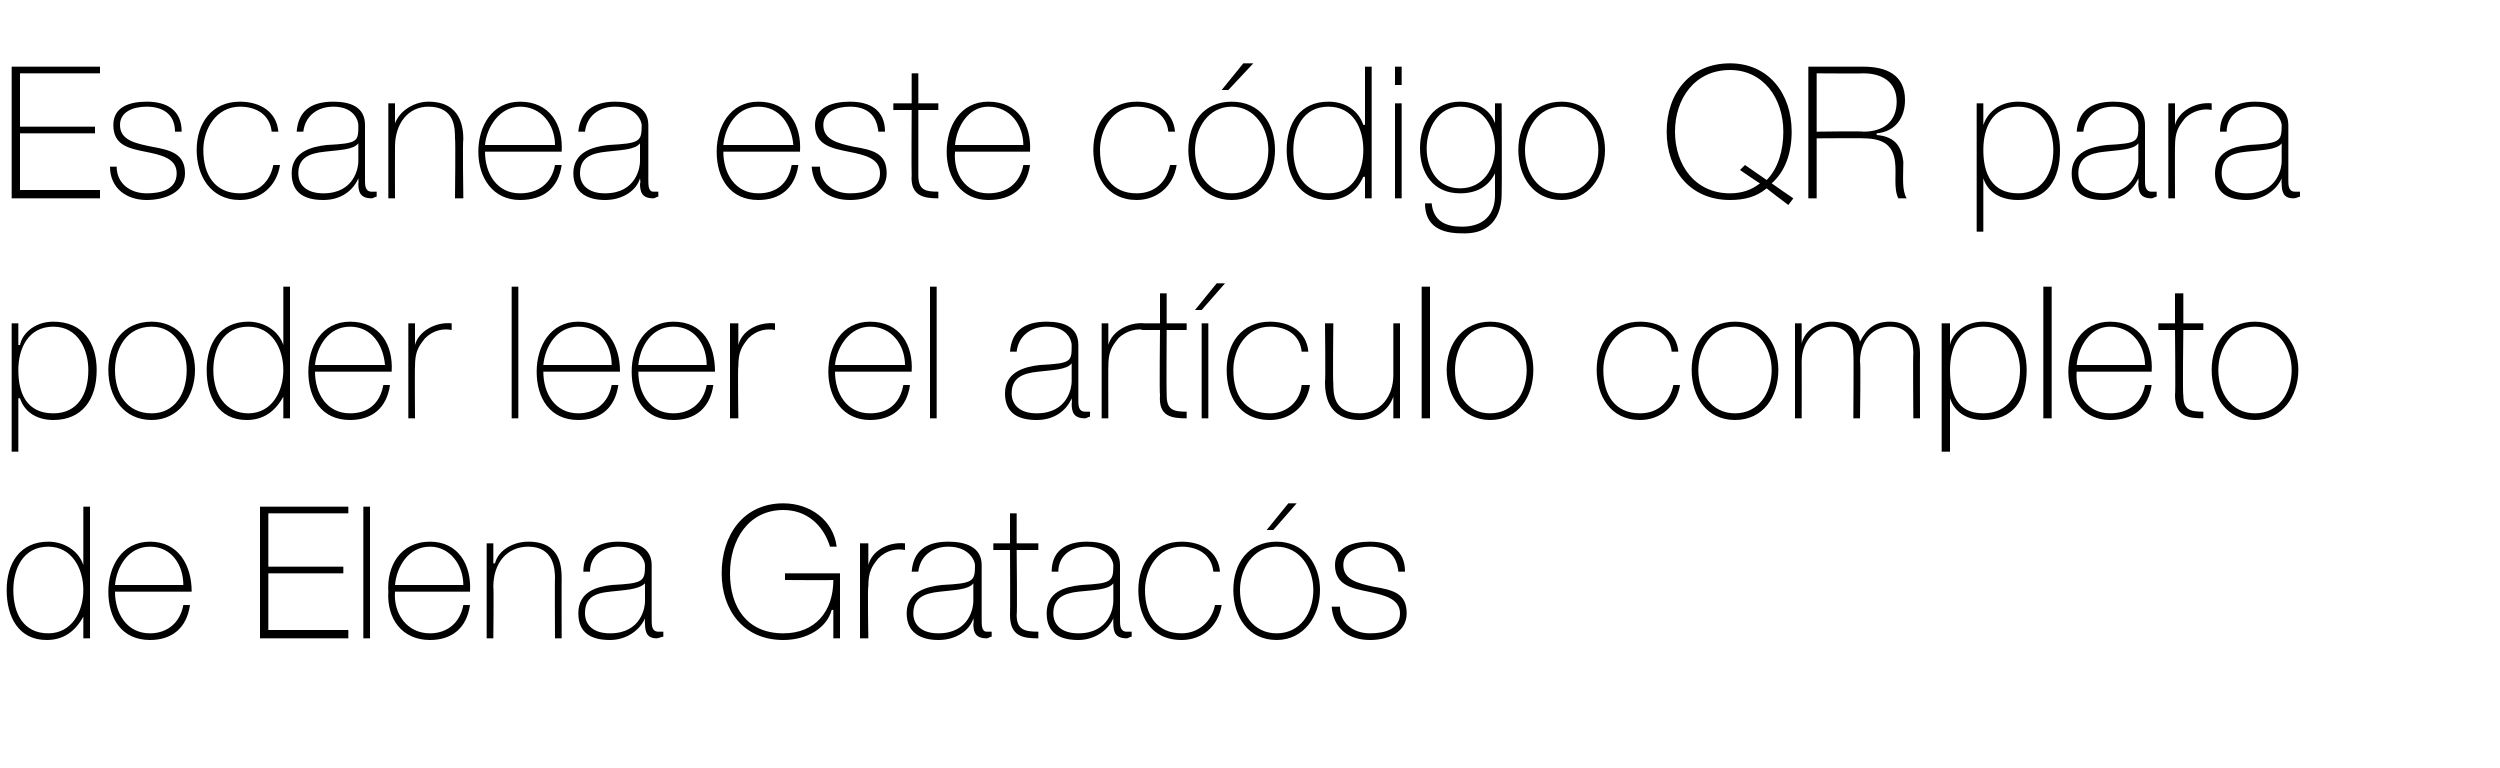
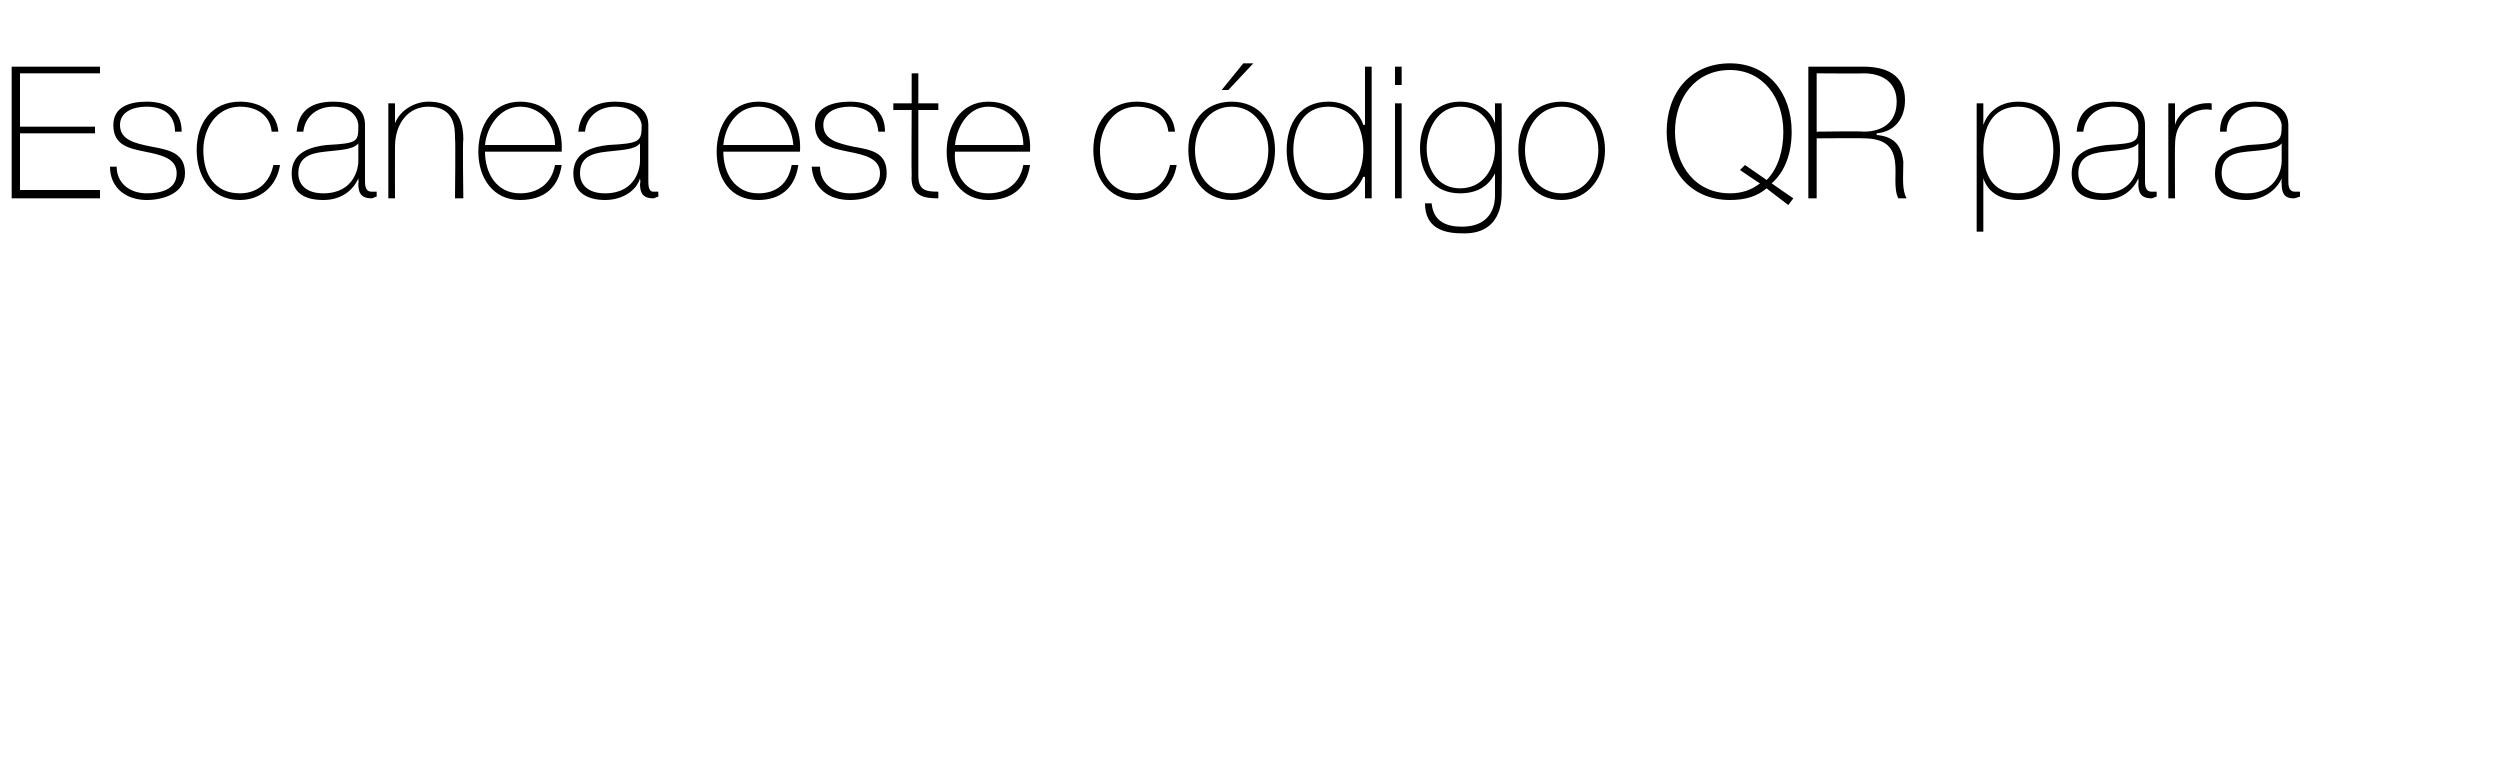
<svg xmlns="http://www.w3.org/2000/svg" version="1.1" width="150px" height="46.1px" viewBox="0 -4 150 46.1" style="top:-4px">
  <desc>Escanea este código QR para poder leer el artículo completo de Elena Gratacós</desc>
  <defs />
  <g id="Polygon131097">
-     <path d="M 5 31.4 C 5 30.1 4.3 28.8 2.9 28.8 C 1.4 28.8 0.8 30.1 0.8 31.4 C 0.8 32.8 1.4 34 2.9 34 C 4.3 34 5 32.7 5 31.4 Z M 5 33 C 5 33 4.96 33.04 5 33 C 4.5 33.9 3.8 34.4 2.8 34.4 C 1.1 34.4 0.4 33 0.4 31.4 C 0.4 29.8 1.2 28.5 2.9 28.5 C 3.8 28.5 4.7 29 5 29.9 C 4.96 29.86 5 29.9 5 29.9 L 5 26.4 L 5.4 26.4 L 5.4 34.3 L 5 34.3 L 5 33 Z M 6.9 31.5 C 6.9 32.8 7.6 34 9 34 C 10 34 10.8 33.4 11 32.3 C 11 32.3 11.4 32.3 11.4 32.3 C 11.2 33.7 10.3 34.4 9 34.4 C 7.3 34.4 6.5 33.1 6.5 31.5 C 6.5 30 7.3 28.5 9 28.5 C 10.7 28.5 11.5 29.9 11.5 31.5 C 11.5 31.5 6.9 31.5 6.9 31.5 Z M 11 31.1 C 11 29.9 10.3 28.8 9 28.8 C 7.7 28.8 7 30 6.9 31.1 C 6.9 31.1 11 31.1 11 31.1 Z M 20.9 33.8 L 20.9 34.3 L 15.6 34.3 L 15.6 26.4 L 20.9 26.4 L 20.9 26.8 L 16.1 26.8 L 16.1 30 L 20.6 30 L 20.6 30.4 L 16.1 30.4 L 16.1 33.8 L 20.9 33.8 Z M 22.2 26.4 L 22.2 34.3 L 21.8 34.3 L 21.8 26.4 L 22.2 26.4 Z M 23.7 31.5 C 23.6 32.8 24.4 34 25.8 34 C 26.8 34 27.6 33.4 27.8 32.3 C 27.8 32.3 28.2 32.3 28.2 32.3 C 28 33.7 27.1 34.4 25.8 34.4 C 24.1 34.4 23.2 33.1 23.3 31.5 C 23.2 30 24 28.5 25.8 28.5 C 27.5 28.5 28.3 29.9 28.2 31.5 C 28.2 31.5 23.7 31.5 23.7 31.5 Z M 27.8 31.1 C 27.8 29.9 27 28.8 25.8 28.8 C 24.5 28.8 23.8 30 23.7 31.1 C 23.7 31.1 27.8 31.1 27.8 31.1 Z M 29.2 28.6 L 29.6 28.6 L 29.6 29.8 C 29.6 29.8 29.66 29.81 29.7 29.8 C 29.9 29 30.8 28.5 31.7 28.5 C 33.7 28.5 33.7 30.1 33.7 30.8 C 33.69 30.76 33.7 34.3 33.7 34.3 L 33.3 34.3 C 33.3 34.3 33.28 30.68 33.3 30.7 C 33.3 30.1 33.2 28.8 31.7 28.8 C 30.4 28.8 29.6 29.8 29.6 31.2 C 29.63 31.2 29.6 34.3 29.6 34.3 L 29.2 34.3 L 29.2 28.6 Z M 38.7 31 C 38.3 31.4 37.4 31.4 36.6 31.5 C 35.6 31.6 35.1 31.9 35.1 32.8 C 35.1 33.5 35.6 34 36.6 34 C 38.5 34 38.7 32.4 38.7 32.1 C 38.7 32.1 38.7 31 38.7 31 Z M 39.1 33.2 C 39.1 33.5 39.1 33.9 39.5 33.9 C 39.5 33.9 39.6 33.9 39.8 33.9 C 39.8 33.9 39.8 34.2 39.8 34.2 C 39.7 34.2 39.5 34.3 39.4 34.3 C 38.8 34.3 38.7 33.9 38.7 33.4 C 38.68 33.43 38.7 33.1 38.7 33.1 C 38.7 33.1 38.65 33.13 38.7 33.1 C 38.4 33.8 37.6 34.4 36.6 34.4 C 35.5 34.4 34.7 34 34.7 32.8 C 34.7 31.5 35.8 31.2 36.7 31.1 C 38.6 31 38.7 30.9 38.7 29.9 C 38.7 29.7 38.4 28.8 37.1 28.8 C 36.1 28.8 35.4 29.4 35.4 30.3 C 35.4 30.3 35 30.3 35 30.3 C 35 29.1 35.8 28.5 37.1 28.5 C 38.1 28.5 39.1 28.8 39.1 29.9 C 39.1 29.9 39.1 33.2 39.1 33.2 Z M 50.4 30.4 L 50.4 34.3 L 50 34.3 L 50 32.6 C 50 32.6 49.94 32.58 49.9 32.6 C 49.6 33.7 48.4 34.4 47 34.4 C 44.6 34.4 43.3 32.6 43.3 30.4 C 43.3 28.1 44.6 26.2 47 26.2 C 48.6 26.2 50 27.2 50.2 28.8 C 50.2 28.8 49.8 28.8 49.8 28.8 C 49.4 27.5 48.4 26.6 47 26.6 C 44.9 26.6 43.8 28.4 43.8 30.4 C 43.8 32.4 44.8 34 47 34 C 48.9 34 50 32.7 50 30.8 C 49.96 30.82 47.1 30.8 47.1 30.8 L 47.1 30.4 L 50.4 30.4 Z M 52.1 29.9 C 52.1 29.9 52.08 29.85 52.1 29.9 C 52.3 29.1 53.2 28.5 54.3 28.6 C 54.3 28.6 54.3 29 54.3 29 C 53.8 28.9 53.2 29 52.7 29.5 C 52.3 30 52.1 30.3 52.1 31.2 C 52.05 31.16 52.1 34.3 52.1 34.3 L 51.6 34.3 L 51.6 28.6 L 52.1 28.6 L 52.1 29.9 Z M 58.4 31 C 58.1 31.4 57.2 31.4 56.4 31.5 C 55.4 31.6 54.8 31.9 54.8 32.8 C 54.8 33.5 55.3 34 56.3 34 C 58.2 34 58.4 32.4 58.4 32.1 C 58.4 32.1 58.4 31 58.4 31 Z M 58.9 33.2 C 58.9 33.5 58.9 33.9 59.2 33.9 C 59.3 33.9 59.4 33.9 59.5 33.9 C 59.5 33.9 59.5 34.2 59.5 34.2 C 59.4 34.2 59.3 34.3 59.2 34.3 C 58.5 34.3 58.4 33.9 58.4 33.4 C 58.44 33.43 58.4 33.1 58.4 33.1 C 58.4 33.1 58.42 33.13 58.4 33.1 C 58.2 33.8 57.4 34.4 56.3 34.4 C 55.3 34.4 54.4 34 54.4 32.8 C 54.4 31.5 55.6 31.2 56.5 31.1 C 58.4 31 58.5 30.9 58.5 29.9 C 58.5 29.7 58.2 28.8 56.9 28.8 C 55.9 28.8 55.2 29.4 55.1 30.3 C 55.1 30.3 54.7 30.3 54.7 30.3 C 54.8 29.1 55.5 28.5 56.9 28.5 C 57.9 28.5 58.9 28.8 58.9 29.9 C 58.9 29.9 58.9 33.2 58.9 33.2 Z M 62.3 29 L 61 29 C 61 29 61.04 32.91 61 32.9 C 61 33.8 61.5 33.9 62.3 33.9 C 62.3 33.9 62.3 34.3 62.3 34.3 C 61.4 34.3 60.6 34.2 60.6 32.9 C 60.62 32.91 60.6 29 60.6 29 L 59.6 29 L 59.6 28.6 L 60.6 28.6 L 60.6 26.8 L 61 26.8 L 61 28.6 L 62.3 28.6 L 62.3 29 Z M 66.8 31 C 66.5 31.4 65.6 31.4 64.7 31.5 C 63.8 31.6 63.2 31.9 63.2 32.8 C 63.2 33.5 63.7 34 64.7 34 C 66.6 34 66.8 32.4 66.8 32.1 C 66.8 32.1 66.8 31 66.8 31 Z M 67.2 33.2 C 67.2 33.5 67.2 33.9 67.6 33.9 C 67.7 33.9 67.8 33.9 67.9 33.9 C 67.9 33.9 67.9 34.2 67.9 34.2 C 67.8 34.2 67.7 34.3 67.6 34.3 C 66.9 34.3 66.8 33.9 66.8 33.4 C 66.79 33.43 66.8 33.1 66.8 33.1 C 66.8 33.1 66.77 33.13 66.8 33.1 C 66.5 33.8 65.7 34.4 64.7 34.4 C 63.6 34.4 62.8 34 62.8 32.8 C 62.8 31.5 63.9 31.2 64.9 31.1 C 66.7 31 66.8 30.9 66.8 29.9 C 66.8 29.7 66.5 28.8 65.2 28.8 C 64.2 28.8 63.5 29.4 63.5 30.3 C 63.5 30.3 63.1 30.3 63.1 30.3 C 63.1 29.1 63.9 28.5 65.2 28.5 C 66.2 28.5 67.2 28.8 67.2 29.9 C 67.2 29.9 67.2 33.2 67.2 33.2 Z M 72.8 30.3 C 72.7 29.3 71.9 28.8 70.9 28.8 C 69.5 28.8 68.7 30.1 68.7 31.4 C 68.7 32.9 69.4 34 70.9 34 C 71.9 34 72.7 33.3 72.9 32.3 C 72.9 32.3 73.3 32.3 73.3 32.3 C 73.1 33.6 72.1 34.4 70.9 34.4 C 69 34.4 68.3 32.9 68.3 31.4 C 68.3 29.8 69.2 28.5 70.9 28.5 C 72.1 28.5 73.1 29.1 73.2 30.3 C 73.2 30.3 72.8 30.3 72.8 30.3 Z M 76.6 28.5 C 78.2 28.5 79.2 29.8 79.2 31.4 C 79.2 33 78.2 34.4 76.6 34.4 C 74.9 34.4 74 33 74 31.4 C 74 29.8 74.9 28.5 76.6 28.5 Z M 76.6 34 C 78 34 78.8 32.8 78.8 31.4 C 78.8 30.1 78 28.8 76.6 28.8 C 75.2 28.8 74.4 30.1 74.4 31.4 C 74.4 32.8 75.2 34 76.6 34 Z M 77.3 26.2 L 77.8 26.2 L 76.4 27.8 L 76 27.8 L 77.3 26.2 Z M 80.4 32.4 C 80.4 33.4 81.2 34 82.2 34 C 83 34 84 33.8 84 32.8 C 84 31.9 83 31.7 82.1 31.5 C 81.1 31.3 80.1 31.1 80.1 29.9 C 80.1 28.8 81.2 28.5 82.2 28.5 C 83.4 28.5 84.3 29 84.3 30.3 C 84.3 30.3 83.9 30.3 83.9 30.3 C 83.8 29.2 83.1 28.8 82.2 28.8 C 81.4 28.8 80.6 29.1 80.6 29.9 C 80.6 30.8 81.5 31 82.4 31.2 C 83.6 31.4 84.4 31.6 84.4 32.8 C 84.4 34 83.2 34.4 82.2 34.4 C 80.9 34.4 80 33.7 79.9 32.4 C 79.9 32.4 80.4 32.4 80.4 32.4 Z " stroke="none" fill="#000" />
-   </g>
+     </g>
  <g id="Polygon131096">
-     <path d="M 5.3 18.2 C 5.3 17 4.7 15.6 3.2 15.6 C 1.7 15.6 1.1 16.9 1.1 18.2 C 1.1 19.6 1.6 20.8 3.2 20.8 C 4.7 20.8 5.3 19.6 5.3 18.2 Z M 1.1 16.7 C 1.1 16.7 1.15 16.7 1.2 16.7 C 1.3 16.1 2 15.3 3.2 15.3 C 5 15.3 5.8 16.6 5.8 18.2 C 5.8 20 4.9 21.2 3.2 21.2 C 2.3 21.2 1.5 20.8 1.2 19.9 C 1.15 19.88 1.1 19.9 1.1 19.9 L 1.1 23.1 L 0.7 23.1 L 0.7 15.4 L 1.1 15.4 L 1.1 16.7 Z M 9.1 15.3 C 10.7 15.3 11.7 16.6 11.7 18.2 C 11.7 19.8 10.7 21.2 9.1 21.2 C 7.4 21.2 6.5 19.8 6.5 18.2 C 6.5 16.6 7.4 15.3 9.1 15.3 Z M 9.1 20.8 C 10.5 20.8 11.2 19.6 11.2 18.2 C 11.2 16.9 10.5 15.6 9.1 15.6 C 7.6 15.6 6.9 16.9 6.9 18.2 C 6.9 19.6 7.6 20.8 9.1 20.8 Z M 17 18.2 C 17 16.9 16.3 15.6 14.9 15.6 C 13.4 15.6 12.8 16.9 12.8 18.2 C 12.8 19.6 13.5 20.8 14.9 20.8 C 16.3 20.8 17 19.5 17 18.2 Z M 17 19.8 C 17 19.8 16.98 19.84 17 19.8 C 16.5 20.7 15.8 21.2 14.8 21.2 C 13.1 21.2 12.4 19.8 12.4 18.2 C 12.4 16.6 13.2 15.3 14.9 15.3 C 15.8 15.3 16.7 15.8 17 16.7 C 16.98 16.66 17 16.7 17 16.7 L 17 13.2 L 17.4 13.2 L 17.4 21.1 L 17 21.1 L 17 19.8 Z M 18.9 18.3 C 18.9 19.6 19.6 20.8 21 20.8 C 22.1 20.8 22.8 20.2 23 19.1 C 23 19.1 23.4 19.1 23.4 19.1 C 23.2 20.5 22.3 21.2 21 21.2 C 19.3 21.2 18.5 19.9 18.5 18.3 C 18.5 16.8 19.3 15.3 21 15.3 C 22.8 15.3 23.6 16.7 23.5 18.3 C 23.5 18.3 18.9 18.3 18.9 18.3 Z M 23.1 17.9 C 23 16.7 22.3 15.6 21 15.6 C 19.7 15.6 19 16.8 18.9 17.9 C 18.9 17.9 23.1 17.9 23.1 17.9 Z M 24.9 16.7 C 24.9 16.7 24.91 16.65 24.9 16.7 C 25.1 15.9 26.1 15.3 27.1 15.4 C 27.1 15.4 27.1 15.8 27.1 15.8 C 26.6 15.7 26 15.8 25.5 16.3 C 25.1 16.8 24.9 17.1 24.9 18 C 24.88 17.96 24.9 21.1 24.9 21.1 L 24.5 21.1 L 24.5 15.4 L 24.9 15.4 L 24.9 16.7 Z M 31.1 13.2 L 31.1 21.1 L 30.7 21.1 L 30.7 13.2 L 31.1 13.2 Z M 32.6 18.3 C 32.6 19.6 33.3 20.8 34.7 20.8 C 35.7 20.8 36.5 20.2 36.7 19.1 C 36.7 19.1 37.1 19.1 37.1 19.1 C 36.9 20.5 36 21.2 34.7 21.2 C 33 21.2 32.2 19.9 32.2 18.3 C 32.2 16.8 33 15.3 34.7 15.3 C 36.4 15.3 37.2 16.7 37.2 18.3 C 37.2 18.3 32.6 18.3 32.6 18.3 Z M 36.7 17.9 C 36.7 16.7 36 15.6 34.7 15.6 C 33.4 15.6 32.7 16.8 32.6 17.9 C 32.6 17.9 36.7 17.9 36.7 17.9 Z M 38.3 18.3 C 38.3 19.6 39 20.8 40.4 20.8 C 41.4 20.8 42.2 20.2 42.4 19.1 C 42.4 19.1 42.8 19.1 42.8 19.1 C 42.6 20.5 41.7 21.2 40.4 21.2 C 38.7 21.2 37.9 19.9 37.9 18.3 C 37.9 16.8 38.7 15.3 40.4 15.3 C 42.2 15.3 42.9 16.7 42.9 18.3 C 42.9 18.3 38.3 18.3 38.3 18.3 Z M 42.4 17.9 C 42.4 16.7 41.7 15.6 40.4 15.6 C 39.1 15.6 38.4 16.8 38.3 17.9 C 38.3 17.9 42.4 17.9 42.4 17.9 Z M 44.3 16.7 C 44.3 16.7 44.3 16.65 44.3 16.7 C 44.5 15.9 45.4 15.3 46.5 15.4 C 46.5 15.4 46.5 15.8 46.5 15.8 C 46 15.7 45.4 15.8 44.9 16.3 C 44.5 16.8 44.3 17.1 44.3 18 C 44.26 17.96 44.3 21.1 44.3 21.1 L 43.8 21.1 L 43.8 15.4 L 44.3 15.4 L 44.3 16.7 Z M 50.1 18.3 C 50.1 19.6 50.8 20.8 52.2 20.8 C 53.3 20.8 54 20.2 54.2 19.1 C 54.2 19.1 54.6 19.1 54.6 19.1 C 54.4 20.5 53.5 21.2 52.2 21.2 C 50.6 21.2 49.7 19.9 49.7 18.3 C 49.7 16.8 50.5 15.3 52.2 15.3 C 54 15.3 54.8 16.7 54.7 18.3 C 54.7 18.3 50.1 18.3 50.1 18.3 Z M 54.3 17.9 C 54.3 16.7 53.5 15.6 52.2 15.6 C 51 15.6 50.2 16.8 50.1 17.9 C 50.1 17.9 54.3 17.9 54.3 17.9 Z M 56.2 13.2 L 56.2 21.1 L 55.8 21.1 L 55.8 13.2 L 56.2 13.2 Z M 64.3 17.8 C 64 18.2 63.1 18.2 62.3 18.3 C 61.3 18.4 60.7 18.7 60.7 19.6 C 60.7 20.3 61.2 20.8 62.2 20.8 C 64.1 20.8 64.3 19.2 64.3 18.9 C 64.3 18.9 64.3 17.8 64.3 17.8 Z M 64.7 20 C 64.7 20.3 64.7 20.7 65.1 20.7 C 65.2 20.7 65.3 20.7 65.4 20.7 C 65.4 20.7 65.4 21 65.4 21 C 65.3 21 65.2 21.1 65.1 21.1 C 64.4 21.1 64.3 20.7 64.3 20.2 C 64.33 20.23 64.3 19.9 64.3 19.9 C 64.3 19.9 64.31 19.93 64.3 19.9 C 64 20.6 63.3 21.2 62.2 21.2 C 61.1 21.2 60.3 20.8 60.3 19.6 C 60.3 18.3 61.5 18 62.4 17.9 C 64.3 17.8 64.3 17.7 64.3 16.7 C 64.3 16.5 64.1 15.6 62.8 15.6 C 61.8 15.6 61.1 16.2 61 17.1 C 61 17.1 60.6 17.1 60.6 17.1 C 60.7 15.9 61.4 15.3 62.8 15.3 C 63.8 15.3 64.7 15.6 64.7 16.7 C 64.7 16.7 64.7 20 64.7 20 Z M 66.5 16.7 C 66.5 16.7 66.53 16.65 66.5 16.7 C 66.7 15.9 67.7 15.3 68.7 15.4 C 68.7 15.4 68.7 15.8 68.7 15.8 C 68.3 15.7 67.6 15.8 67.1 16.3 C 66.7 16.8 66.5 17.1 66.5 18 C 66.49 17.96 66.5 21.1 66.5 21.1 L 66.1 21.1 L 66.1 15.4 L 66.5 15.4 L 66.5 16.7 Z M 71.2 15.8 L 70 15.8 C 70 15.8 69.98 19.71 70 19.7 C 70 20.6 70.4 20.7 71.2 20.7 C 71.2 20.7 71.2 21.1 71.2 21.1 C 70.3 21.1 69.5 21 69.6 19.7 C 69.56 19.71 69.6 15.8 69.6 15.8 L 68.5 15.8 L 68.5 15.4 L 69.6 15.4 L 69.6 13.6 L 70 13.6 L 70 15.4 L 71.2 15.4 L 71.2 15.8 Z M 72.1 21.1 L 72.1 15.4 L 72.5 15.4 L 72.5 21.1 L 72.1 21.1 Z M 73 13 L 73.5 13 L 72.1 14.6 L 71.7 14.6 L 73 13 Z M 78.1 17.1 C 78 16.1 77.2 15.6 76.2 15.6 C 74.8 15.6 74 16.9 74 18.2 C 74 19.7 74.7 20.8 76.2 20.8 C 77.2 20.8 78 20.1 78.1 19.1 C 78.1 19.1 78.6 19.1 78.6 19.1 C 78.4 20.4 77.4 21.2 76.2 21.2 C 74.3 21.2 73.6 19.7 73.6 18.2 C 73.6 16.6 74.5 15.3 76.2 15.3 C 77.4 15.3 78.4 15.9 78.5 17.1 C 78.5 17.1 78.1 17.1 78.1 17.1 Z M 84 21.1 L 83.6 21.1 L 83.6 19.8 C 83.6 19.8 83.58 19.84 83.6 19.8 C 83.3 20.7 82.4 21.2 81.6 21.2 C 79.6 21.2 79.5 19.6 79.5 18.9 C 79.54 18.9 79.5 15.4 79.5 15.4 L 80 15.4 C 80 15.4 79.96 18.98 80 19 C 80 19.6 80 20.8 81.6 20.8 C 82.8 20.8 83.6 19.8 83.6 18.5 C 83.6 18.46 83.6 15.4 83.6 15.4 L 84 15.4 L 84 21.1 Z M 85.8 13.2 L 85.8 21.1 L 85.3 21.1 L 85.3 13.2 L 85.8 13.2 Z M 89.4 15.3 C 91.1 15.3 92 16.6 92 18.2 C 92 19.8 91.1 21.2 89.4 21.2 C 87.8 21.2 86.8 19.8 86.8 18.2 C 86.8 16.6 87.8 15.3 89.4 15.3 Z M 89.4 20.8 C 90.8 20.8 91.6 19.6 91.6 18.2 C 91.6 16.9 90.8 15.6 89.4 15.6 C 88 15.6 87.3 16.9 87.3 18.2 C 87.3 19.6 88 20.8 89.4 20.8 Z M 100.3 17.1 C 100.2 16.1 99.4 15.6 98.4 15.6 C 97 15.6 96.2 16.9 96.2 18.2 C 96.2 19.7 96.9 20.8 98.4 20.8 C 99.5 20.8 100.2 20.1 100.4 19.1 C 100.4 19.1 100.8 19.1 100.8 19.1 C 100.6 20.4 99.6 21.2 98.4 21.2 C 96.6 21.2 95.8 19.7 95.8 18.2 C 95.8 16.6 96.7 15.3 98.4 15.3 C 99.6 15.3 100.6 15.9 100.7 17.1 C 100.7 17.1 100.3 17.1 100.3 17.1 Z M 104.1 15.3 C 105.8 15.3 106.7 16.6 106.7 18.2 C 106.7 19.8 105.8 21.2 104.1 21.2 C 102.4 21.2 101.5 19.8 101.5 18.2 C 101.5 16.6 102.4 15.3 104.1 15.3 Z M 104.1 20.8 C 105.5 20.8 106.3 19.6 106.3 18.2 C 106.3 16.9 105.5 15.6 104.1 15.6 C 102.7 15.6 101.9 16.9 101.9 18.2 C 101.9 19.6 102.7 20.8 104.1 20.8 Z M 107.7 15.4 L 108.1 15.4 L 108.1 16.6 C 108.1 16.6 108.13 16.55 108.1 16.6 C 108.3 15.8 109.1 15.3 109.9 15.3 C 111 15.3 111.5 15.9 111.6 16.5 C 111.6 16.5 111.6 16.5 111.6 16.5 C 112 15.7 112.5 15.3 113.4 15.3 C 114.4 15.3 115.2 15.9 115.2 17.2 C 115.19 17.19 115.2 21.1 115.2 21.1 L 114.8 21.1 C 114.8 21.1 114.77 17.18 114.8 17.2 C 114.8 15.7 113.8 15.6 113.4 15.6 C 112.4 15.6 111.6 16.4 111.6 17.7 C 111.65 17.71 111.6 21.1 111.6 21.1 L 111.2 21.1 C 111.2 21.1 111.23 17.18 111.2 17.2 C 111.2 15.8 110.3 15.6 109.9 15.6 C 109.1 15.6 108.1 16.3 108.1 17.7 C 108.11 17.71 108.1 21.1 108.1 21.1 L 107.7 21.1 L 107.7 15.4 Z M 121.2 18.2 C 121.2 17 120.5 15.6 119 15.6 C 117.5 15.6 117 16.9 117 18.2 C 117 19.6 117.4 20.8 119 20.8 C 120.5 20.8 121.2 19.6 121.2 18.2 Z M 117 16.7 C 117 16.7 116.97 16.7 117 16.7 C 117.1 16.1 117.8 15.3 119 15.3 C 120.8 15.3 121.6 16.6 121.6 18.2 C 121.6 20 120.8 21.2 119 21.2 C 118.1 21.2 117.3 20.8 117 19.9 C 116.97 19.88 117 19.9 117 19.9 L 117 23.1 L 116.5 23.1 L 116.5 15.4 L 117 15.4 L 117 16.7 Z M 123.1 13.2 L 123.1 21.1 L 122.6 21.1 L 122.6 13.2 L 123.1 13.2 Z M 124.6 18.3 C 124.5 19.6 125.2 20.8 126.6 20.8 C 127.7 20.8 128.5 20.2 128.7 19.1 C 128.7 19.1 129.1 19.1 129.1 19.1 C 128.9 20.5 128 21.2 126.6 21.2 C 125 21.2 124.1 19.9 124.1 18.3 C 124.1 16.8 124.9 15.3 126.6 15.3 C 128.4 15.3 129.2 16.7 129.1 18.3 C 129.1 18.3 124.6 18.3 124.6 18.3 Z M 128.7 17.9 C 128.7 16.7 127.9 15.6 126.6 15.6 C 125.4 15.6 124.7 16.8 124.6 17.9 C 124.6 17.9 128.7 17.9 128.7 17.9 Z M 132.2 15.8 L 131 15.8 C 131 15.8 130.95 19.71 131 19.7 C 131 20.6 131.4 20.7 132.2 20.7 C 132.2 20.7 132.2 21.1 132.2 21.1 C 131.3 21.1 130.5 21 130.5 19.7 C 130.54 19.71 130.5 15.8 130.5 15.8 L 129.5 15.8 L 129.5 15.4 L 130.5 15.4 L 130.5 13.6 L 131 13.6 L 131 15.4 L 132.2 15.4 L 132.2 15.8 Z M 135.3 15.3 C 136.9 15.3 137.9 16.6 137.9 18.2 C 137.9 19.8 136.9 21.2 135.3 21.2 C 133.6 21.2 132.7 19.8 132.7 18.2 C 132.7 16.6 133.6 15.3 135.3 15.3 Z M 135.3 20.8 C 136.7 20.8 137.5 19.6 137.5 18.2 C 137.5 16.9 136.7 15.6 135.3 15.6 C 133.9 15.6 133.1 16.9 133.1 18.2 C 133.1 19.6 133.9 20.8 135.3 20.8 Z " stroke="none" fill="#000" />
-   </g>
+     </g>
  <g id="Polygon131095">
    <path d="M 6 7.4 L 6 7.9 L 0.7 7.9 L 0.7 0 L 6 0 L 6 0.4 L 1.2 0.4 L 1.2 3.6 L 5.7 3.6 L 5.7 4 L 1.2 4 L 1.2 7.4 L 6 7.4 Z M 7 6 C 7 7 7.8 7.6 8.8 7.6 C 9.6 7.6 10.6 7.4 10.6 6.4 C 10.6 5.5 9.7 5.3 8.7 5.1 C 7.7 4.9 6.8 4.7 6.8 3.5 C 6.8 2.4 7.8 2.1 8.8 2.1 C 10 2.1 10.9 2.6 10.9 3.9 C 10.9 3.9 10.5 3.9 10.5 3.9 C 10.5 2.8 9.7 2.4 8.8 2.4 C 8 2.4 7.2 2.7 7.2 3.5 C 7.2 4.4 8.1 4.6 9.1 4.8 C 10.2 5 11.1 5.2 11.1 6.4 C 11.1 7.6 9.8 8 8.8 8 C 7.6 8 6.6 7.3 6.6 6 C 6.6 6 7 6 7 6 Z M 16.3 3.9 C 16.2 2.9 15.4 2.4 14.4 2.4 C 13 2.4 12.2 3.7 12.2 5 C 12.2 6.5 12.9 7.6 14.4 7.6 C 15.5 7.6 16.2 6.9 16.4 5.9 C 16.4 5.9 16.8 5.9 16.8 5.9 C 16.6 7.2 15.6 8 14.4 8 C 12.6 8 11.8 6.5 11.8 5 C 11.8 3.4 12.7 2.1 14.4 2.1 C 15.6 2.1 16.6 2.7 16.7 3.9 C 16.7 3.9 16.3 3.9 16.3 3.9 Z M 21.5 4.6 C 21.2 5 20.3 5 19.5 5.1 C 18.5 5.2 17.9 5.5 17.9 6.4 C 17.9 7.1 18.4 7.6 19.4 7.6 C 21.3 7.6 21.5 6 21.5 5.7 C 21.5 5.7 21.5 4.6 21.5 4.6 Z M 21.9 6.8 C 21.9 7.1 21.9 7.5 22.3 7.5 C 22.4 7.5 22.5 7.5 22.6 7.5 C 22.6 7.5 22.6 7.8 22.6 7.8 C 22.5 7.8 22.4 7.9 22.3 7.9 C 21.6 7.9 21.5 7.5 21.5 7 C 21.53 7.03 21.5 6.7 21.5 6.7 C 21.5 6.7 21.51 6.73 21.5 6.7 C 21.2 7.4 20.5 8 19.4 8 C 18.3 8 17.5 7.6 17.5 6.4 C 17.5 5.1 18.7 4.8 19.6 4.7 C 21.5 4.6 21.5 4.5 21.5 3.5 C 21.5 3.3 21.3 2.4 20 2.4 C 19 2.4 18.3 3 18.2 3.9 C 18.2 3.9 17.8 3.9 17.8 3.9 C 17.9 2.7 18.6 2.1 20 2.1 C 21 2.1 21.9 2.4 21.9 3.5 C 21.9 3.5 21.9 6.8 21.9 6.8 Z M 23.3 2.2 L 23.7 2.2 L 23.7 3.4 C 23.7 3.4 23.72 3.41 23.7 3.4 C 24 2.6 24.9 2.1 25.7 2.1 C 27.7 2.1 27.8 3.7 27.8 4.4 C 27.75 4.36 27.8 7.9 27.8 7.9 L 27.3 7.9 C 27.3 7.9 27.34 4.28 27.3 4.3 C 27.3 3.7 27.3 2.4 25.7 2.4 C 24.5 2.4 23.7 3.4 23.7 4.8 C 23.69 4.8 23.7 7.9 23.7 7.9 L 23.3 7.9 L 23.3 2.2 Z M 29.1 5.1 C 29.1 6.4 29.8 7.6 31.2 7.6 C 32.3 7.6 33.1 7 33.3 5.9 C 33.3 5.9 33.7 5.9 33.7 5.9 C 33.5 7.3 32.6 8 31.2 8 C 29.6 8 28.7 6.7 28.7 5.1 C 28.7 3.6 29.5 2.1 31.2 2.1 C 33 2.1 33.8 3.5 33.7 5.1 C 33.7 5.1 29.1 5.1 29.1 5.1 Z M 33.3 4.7 C 33.3 3.5 32.5 2.4 31.2 2.4 C 30 2.4 29.2 3.6 29.1 4.7 C 29.1 4.7 33.3 4.7 33.3 4.7 Z M 38.4 4.6 C 38.1 5 37.2 5 36.4 5.1 C 35.4 5.2 34.8 5.5 34.8 6.4 C 34.8 7.1 35.3 7.6 36.3 7.6 C 38.2 7.6 38.4 6 38.4 5.7 C 38.4 5.7 38.4 4.6 38.4 4.6 Z M 38.9 6.8 C 38.9 7.1 38.9 7.5 39.2 7.5 C 39.3 7.5 39.4 7.5 39.5 7.5 C 39.5 7.5 39.5 7.8 39.5 7.8 C 39.4 7.8 39.3 7.9 39.2 7.9 C 38.5 7.9 38.4 7.5 38.4 7 C 38.45 7.03 38.4 6.7 38.4 6.7 C 38.4 6.7 38.42 6.73 38.4 6.7 C 38.2 7.4 37.4 8 36.3 8 C 35.3 8 34.4 7.6 34.4 6.4 C 34.4 5.1 35.6 4.8 36.5 4.7 C 38.4 4.6 38.5 4.5 38.5 3.5 C 38.5 3.3 38.2 2.4 36.9 2.4 C 35.9 2.4 35.2 3 35.1 3.9 C 35.1 3.9 34.7 3.9 34.7 3.9 C 34.8 2.7 35.6 2.1 36.9 2.1 C 37.9 2.1 38.9 2.4 38.9 3.5 C 38.9 3.5 38.9 6.8 38.9 6.8 Z M 43.4 5.1 C 43.4 6.4 44.1 7.6 45.5 7.6 C 46.6 7.6 47.3 7 47.5 5.9 C 47.5 5.9 47.9 5.9 47.9 5.9 C 47.7 7.3 46.8 8 45.5 8 C 43.8 8 43 6.7 43 5.1 C 43 3.6 43.8 2.1 45.5 2.1 C 47.3 2.1 48.1 3.5 48 5.1 C 48 5.1 43.4 5.1 43.4 5.1 Z M 47.6 4.7 C 47.5 3.5 46.8 2.4 45.5 2.4 C 44.2 2.4 43.5 3.6 43.4 4.7 C 43.4 4.7 47.6 4.7 47.6 4.7 Z M 49.2 6 C 49.2 7 50 7.6 51 7.6 C 51.8 7.6 52.8 7.4 52.8 6.4 C 52.8 5.5 51.9 5.3 50.9 5.1 C 49.9 4.9 48.9 4.7 48.9 3.5 C 48.9 2.4 50 2.1 51 2.1 C 52.2 2.1 53.1 2.6 53.1 3.9 C 53.1 3.9 52.7 3.9 52.7 3.9 C 52.6 2.8 51.9 2.4 51 2.4 C 50.2 2.4 49.4 2.7 49.4 3.5 C 49.4 4.4 50.3 4.6 51.2 4.8 C 52.4 5 53.2 5.2 53.2 6.4 C 53.2 7.6 52 8 51 8 C 49.7 8 48.8 7.3 48.7 6 C 48.7 6 49.2 6 49.2 6 Z M 56.3 2.6 L 55.1 2.6 C 55.1 2.6 55.1 6.51 55.1 6.5 C 55.1 7.4 55.5 7.5 56.3 7.5 C 56.3 7.5 56.3 7.9 56.3 7.9 C 55.5 7.9 54.6 7.8 54.7 6.5 C 54.68 6.51 54.7 2.6 54.7 2.6 L 53.6 2.6 L 53.6 2.2 L 54.7 2.2 L 54.7 0.4 L 55.1 0.4 L 55.1 2.2 L 56.3 2.2 L 56.3 2.6 Z M 57.3 5.1 C 57.2 6.4 57.9 7.6 59.3 7.6 C 60.4 7.6 61.2 7 61.4 5.9 C 61.4 5.9 61.8 5.9 61.8 5.9 C 61.6 7.3 60.7 8 59.3 8 C 57.7 8 56.8 6.7 56.8 5.1 C 56.8 3.6 57.6 2.1 59.3 2.1 C 61.1 2.1 61.9 3.5 61.8 5.1 C 61.8 5.1 57.3 5.1 57.3 5.1 Z M 61.4 4.7 C 61.4 3.5 60.6 2.4 59.3 2.4 C 58.1 2.4 57.4 3.6 57.3 4.7 C 57.3 4.7 61.4 4.7 61.4 4.7 Z M 70.1 3.9 C 70 2.9 69.2 2.4 68.2 2.4 C 66.8 2.4 66 3.7 66 5 C 66 6.5 66.7 7.6 68.2 7.6 C 69.3 7.6 70 6.9 70.2 5.9 C 70.2 5.9 70.6 5.9 70.6 5.9 C 70.4 7.2 69.4 8 68.2 8 C 66.4 8 65.6 6.5 65.6 5 C 65.6 3.4 66.5 2.1 68.2 2.1 C 69.4 2.1 70.4 2.7 70.5 3.9 C 70.5 3.9 70.1 3.9 70.1 3.9 Z M 73.9 2.1 C 75.6 2.1 76.5 3.4 76.5 5 C 76.5 6.6 75.6 8 73.9 8 C 72.2 8 71.3 6.6 71.3 5 C 71.3 3.4 72.2 2.1 73.9 2.1 Z M 73.9 7.6 C 75.3 7.6 76.1 6.4 76.1 5 C 76.1 3.7 75.3 2.4 73.9 2.4 C 72.5 2.4 71.7 3.7 71.7 5 C 71.7 6.4 72.5 7.6 73.9 7.6 Z M 74.6 -0.2 L 75.2 -0.2 L 73.7 1.4 L 73.3 1.4 L 74.6 -0.2 Z M 81.8 5 C 81.8 3.7 81.2 2.4 79.7 2.4 C 78.2 2.4 77.6 3.7 77.6 5 C 77.6 6.4 78.3 7.6 79.7 7.6 C 81.2 7.6 81.8 6.3 81.8 5 Z M 81.9 6.6 C 81.9 6.6 81.83 6.64 81.8 6.6 C 81.4 7.5 80.7 8 79.7 8 C 78 8 77.2 6.6 77.2 5 C 77.2 3.4 78 2.1 79.7 2.1 C 80.7 2.1 81.5 2.6 81.8 3.5 C 81.83 3.46 81.9 3.5 81.9 3.5 L 81.9 0 L 82.3 0 L 82.3 7.9 L 81.9 7.9 L 81.9 6.6 Z M 83.7 7.9 L 83.7 2.2 L 84.1 2.2 L 84.1 7.9 L 83.7 7.9 Z M 83.7 1.1 L 83.7 0 L 84.1 0 L 84.1 1.1 L 83.7 1.1 Z M 85.6 4.9 C 85.6 6.2 86.3 7.3 87.6 7.3 C 89 7.3 89.7 6.1 89.7 4.9 C 89.7 3.6 89 2.4 87.6 2.4 C 86.3 2.4 85.6 3.7 85.6 4.9 Z M 90.1 2.2 C 90.1 2.2 90.12 7.56 90.1 7.6 C 90.1 8 90.1 10.1 87.7 10 C 86.5 10 85.5 9.6 85.5 8.2 C 85.5 8.2 85.9 8.2 85.9 8.2 C 86 9.3 86.8 9.6 87.7 9.6 C 89.7 9.6 89.7 8 89.7 7.7 C 89.7 7.66 89.7 6.4 89.7 6.4 C 89.7 6.4 89.68 6.36 89.7 6.4 C 89.3 7.2 88.6 7.6 87.6 7.6 C 86 7.6 85.2 6.4 85.2 4.9 C 85.2 3.4 86 2.1 87.6 2.1 C 88.5 2.1 89.4 2.5 89.7 3.4 C 89.68 3.38 89.7 3.4 89.7 3.4 L 89.7 2.2 L 90.1 2.2 Z M 93.7 2.1 C 95.3 2.1 96.3 3.4 96.3 5 C 96.3 6.6 95.3 8 93.7 8 C 92 8 91.1 6.6 91.1 5 C 91.1 3.4 92 2.1 93.7 2.1 Z M 93.7 7.6 C 95.1 7.6 95.9 6.4 95.9 5 C 95.9 3.7 95.1 2.4 93.7 2.4 C 92.3 2.4 91.5 3.7 91.5 5 C 91.5 6.4 92.3 7.6 93.7 7.6 Z M 106 6.8 C 106.7 6.1 107 5 107 3.9 C 107 1.9 105.8 0.2 103.8 0.2 C 101.7 0.2 100.5 1.9 100.5 3.9 C 100.5 5.9 101.7 7.6 103.8 7.6 C 104.5 7.6 105.1 7.4 105.6 7 C 105.62 7.04 104.4 6.2 104.4 6.2 L 104.7 5.9 C 104.7 5.9 105.95 6.77 106 6.8 Z M 106 7.3 C 105.4 7.8 104.7 8 103.8 8 C 101.4 8 100 6.2 100 3.9 C 100 1.6 101.4 -0.2 103.8 -0.2 C 106.1 -0.2 107.5 1.6 107.5 3.9 C 107.5 5.2 107.1 6.3 106.3 7 C 106.34 7.04 107.6 7.9 107.6 7.9 L 107.3 8.3 C 107.3 8.3 106.01 7.33 106 7.3 Z M 111.8 3.9 C 113 3.9 113.8 3.3 113.8 2.1 C 113.8 0.9 112.9 0.4 111.8 0.4 C 111.83 0.42 109 0.4 109 0.4 L 109 3.9 C 109 3.9 111.83 3.86 111.8 3.9 Z M 108.5 0 C 108.5 0 111.83 0 111.8 0 C 113.2 0 114.3 0.5 114.3 2 C 114.3 3.1 113.7 3.9 112.6 4 C 112.6 4 112.6 4.1 112.6 4.1 C 113.8 4.2 114.1 4.9 114.2 5.7 C 114.2 6.6 114.1 7.4 114.4 7.9 C 114.4 7.9 113.9 7.9 113.9 7.9 C 113.6 7.3 113.8 6.4 113.7 5.7 C 113.6 4.9 113.2 4.3 111.8 4.3 C 111.83 4.28 109 4.3 109 4.3 L 109 7.9 L 108.5 7.9 L 108.5 0 Z M 123.2 5 C 123.2 3.8 122.6 2.4 121.1 2.4 C 119.5 2.4 119 3.7 119 5 C 119 6.4 119.5 7.6 121.1 7.6 C 122.5 7.6 123.2 6.4 123.2 5 Z M 119 3.5 C 119 3.5 119 3.5 119 3.5 C 119.2 2.9 119.8 2.1 121.1 2.1 C 122.8 2.1 123.6 3.4 123.6 5 C 123.6 6.8 122.8 8 121.1 8 C 120.1 8 119.3 7.6 119 6.7 C 119 6.68 119 6.7 119 6.7 L 119 9.9 L 118.6 9.9 L 118.6 2.2 L 119 2.2 L 119 3.5 Z M 128.3 4.6 C 128 5 127.1 5 126.3 5.1 C 125.3 5.2 124.7 5.5 124.7 6.4 C 124.7 7.1 125.2 7.6 126.2 7.6 C 128.1 7.6 128.3 6 128.3 5.7 C 128.3 5.7 128.3 4.6 128.3 4.6 Z M 128.7 6.8 C 128.7 7.1 128.7 7.5 129.1 7.5 C 129.2 7.5 129.3 7.5 129.4 7.5 C 129.4 7.5 129.4 7.8 129.4 7.8 C 129.3 7.8 129.2 7.9 129.1 7.9 C 128.4 7.9 128.3 7.5 128.3 7 C 128.33 7.03 128.3 6.7 128.3 6.7 C 128.3 6.7 128.3 6.73 128.3 6.7 C 128 7.4 127.3 8 126.2 8 C 125.1 8 124.3 7.6 124.3 6.4 C 124.3 5.1 125.5 4.8 126.4 4.7 C 128.3 4.6 128.3 4.5 128.3 3.5 C 128.3 3.3 128.1 2.4 126.8 2.4 C 125.8 2.4 125.1 3 125 3.9 C 125 3.9 124.6 3.9 124.6 3.9 C 124.7 2.7 125.4 2.1 126.8 2.1 C 127.8 2.1 128.7 2.4 128.7 3.5 C 128.7 3.5 128.7 6.8 128.7 6.8 Z M 130.5 3.5 C 130.5 3.5 130.52 3.45 130.5 3.5 C 130.7 2.7 131.7 2.1 132.7 2.2 C 132.7 2.2 132.7 2.6 132.7 2.6 C 132.3 2.5 131.6 2.6 131.1 3.1 C 130.7 3.6 130.5 3.9 130.5 4.8 C 130.49 4.76 130.5 7.9 130.5 7.9 L 130.1 7.9 L 130.1 2.2 L 130.5 2.2 L 130.5 3.5 Z M 136.9 4.6 C 136.6 5 135.7 5 134.8 5.1 C 133.8 5.2 133.3 5.5 133.3 6.4 C 133.3 7.1 133.8 7.6 134.8 7.6 C 136.7 7.6 136.9 6 136.9 5.7 C 136.9 5.7 136.9 4.6 136.9 4.6 Z M 137.3 6.8 C 137.3 7.1 137.3 7.5 137.7 7.5 C 137.8 7.5 137.9 7.5 138 7.5 C 138 7.5 138 7.8 138 7.8 C 137.9 7.8 137.8 7.9 137.6 7.9 C 137 7.9 136.9 7.5 136.9 7 C 136.88 7.03 136.9 6.7 136.9 6.7 C 136.9 6.7 136.86 6.73 136.9 6.7 C 136.6 7.4 135.8 8 134.8 8 C 133.7 8 132.9 7.6 132.9 6.4 C 132.9 5.1 134 4.8 134.9 4.7 C 136.8 4.6 136.9 4.5 136.9 3.5 C 136.9 3.3 136.6 2.4 135.3 2.4 C 134.3 2.4 133.6 3 133.6 3.9 C 133.6 3.9 133.2 3.9 133.2 3.9 C 133.2 2.7 134 2.1 135.3 2.1 C 136.3 2.1 137.3 2.4 137.3 3.5 C 137.3 3.5 137.3 6.8 137.3 6.8 Z " stroke="none" fill="#000" />
  </g>
</svg>